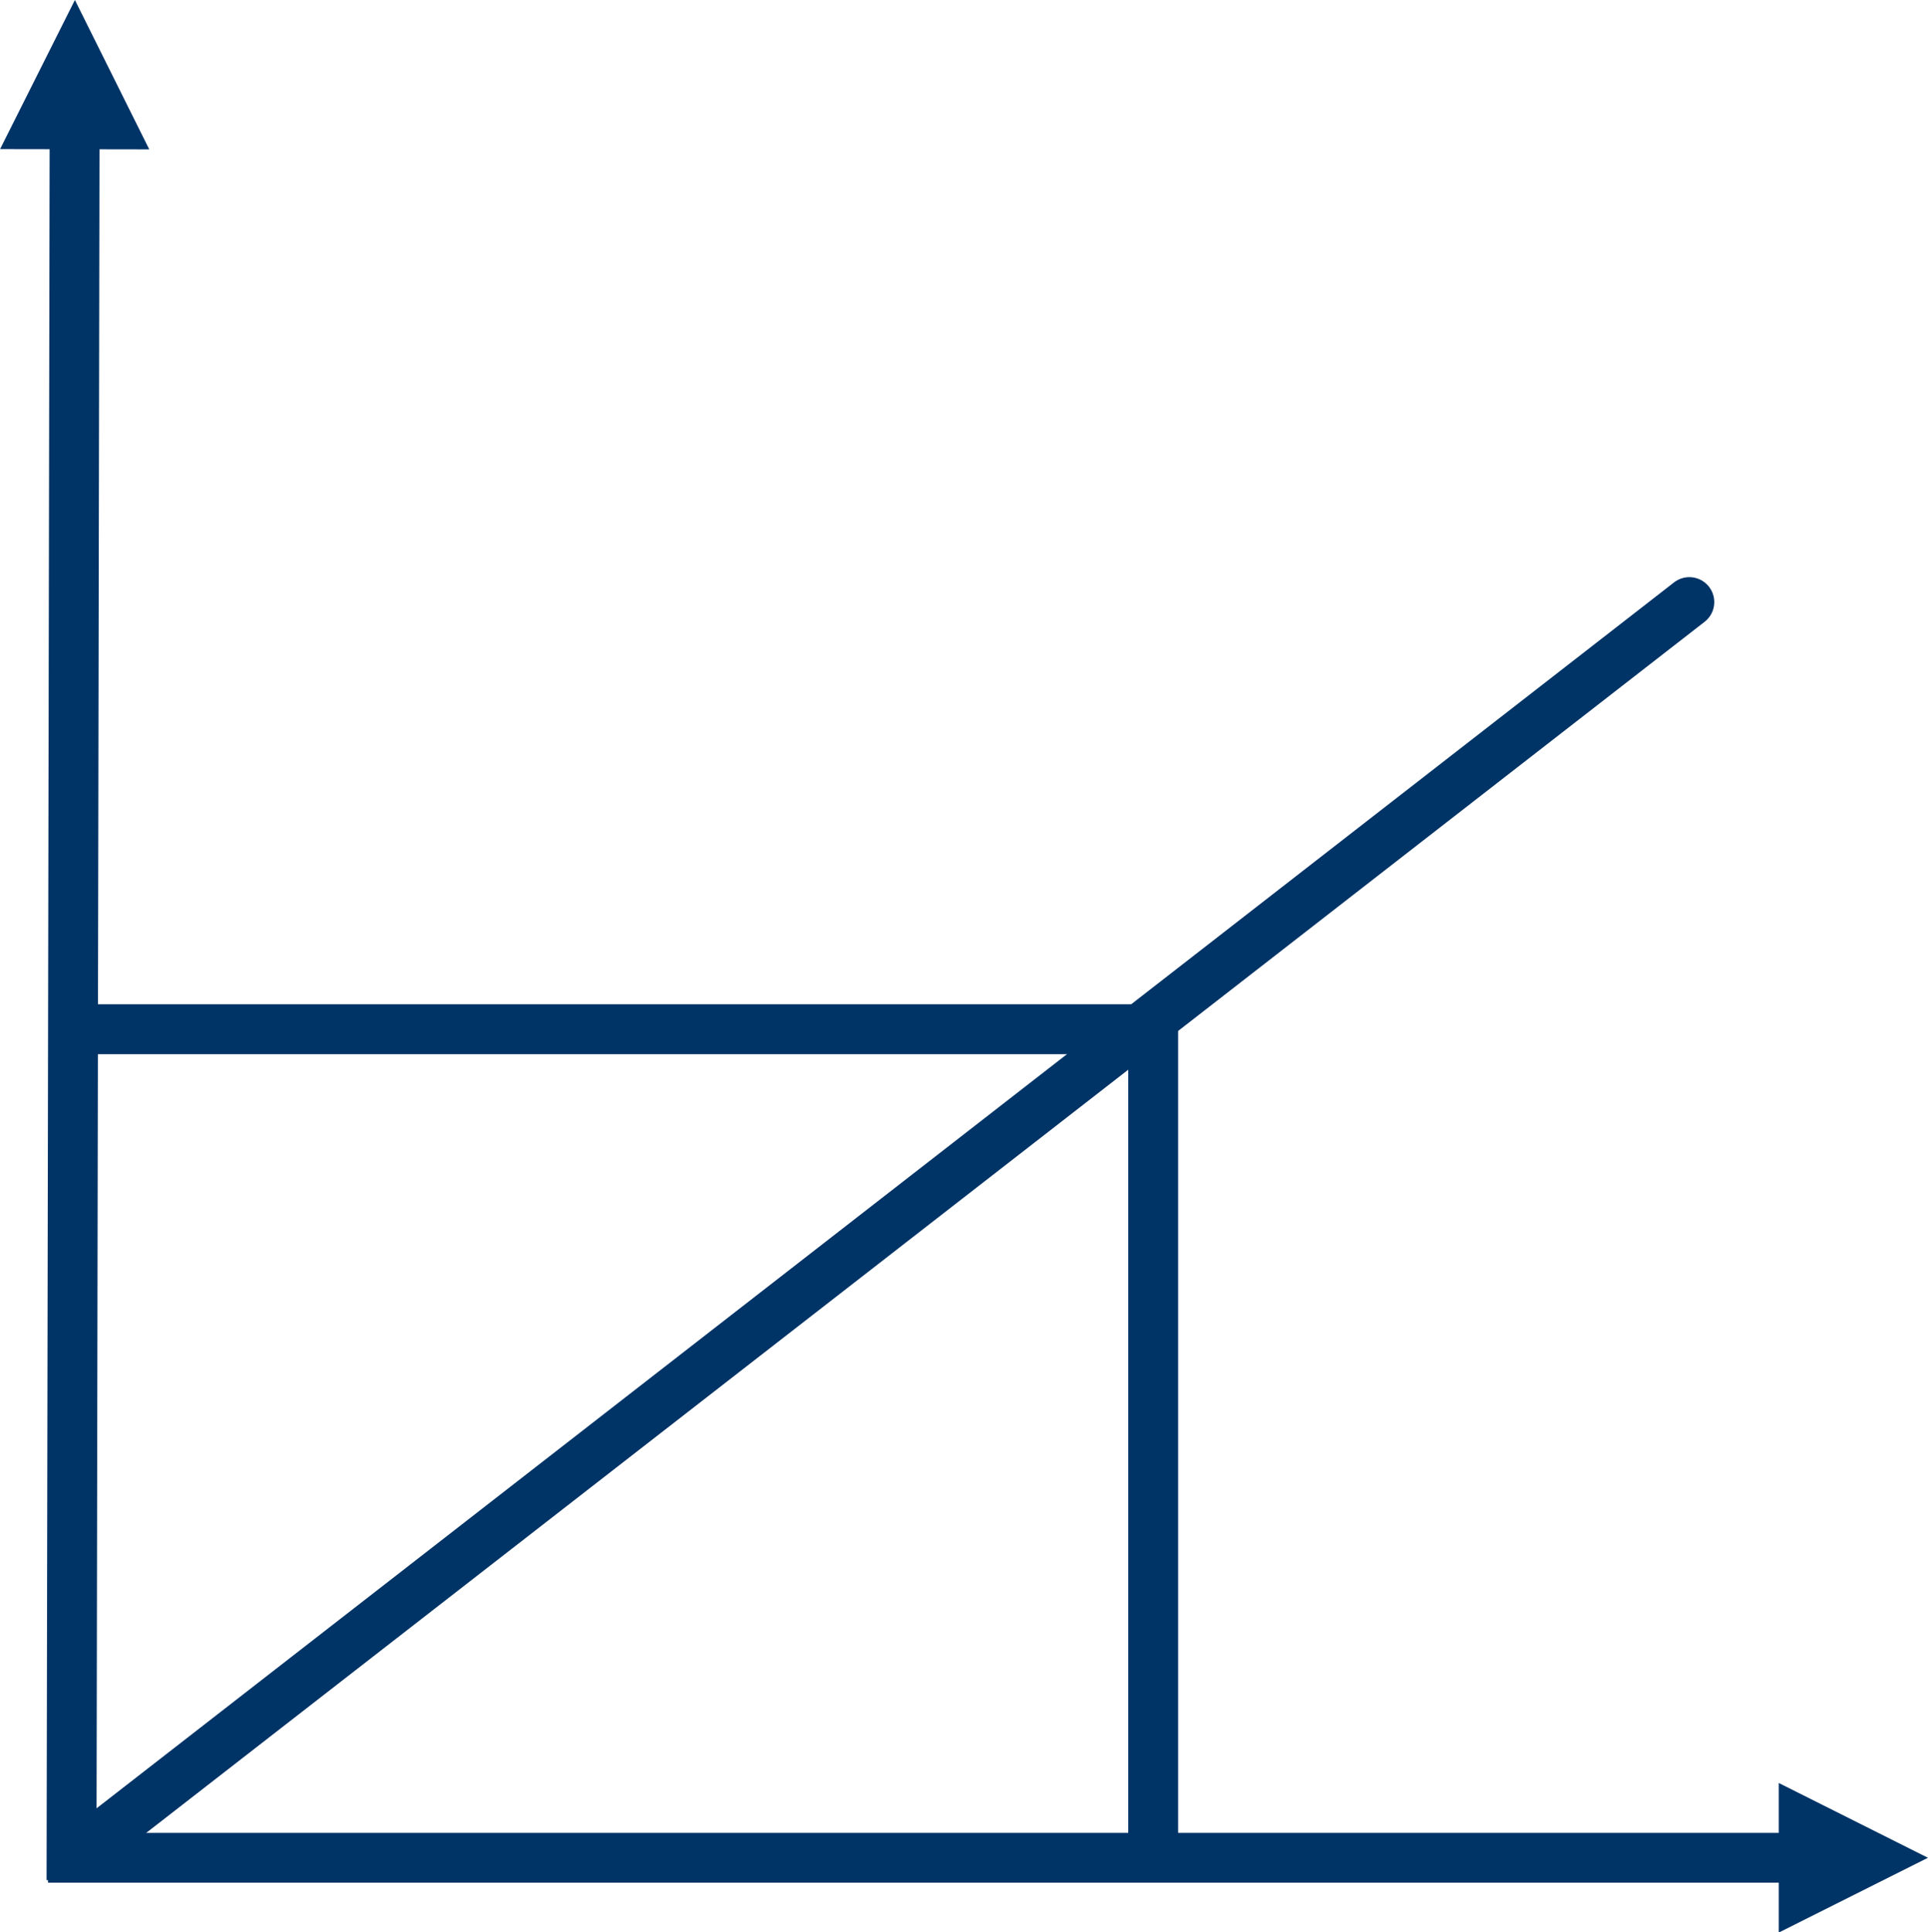
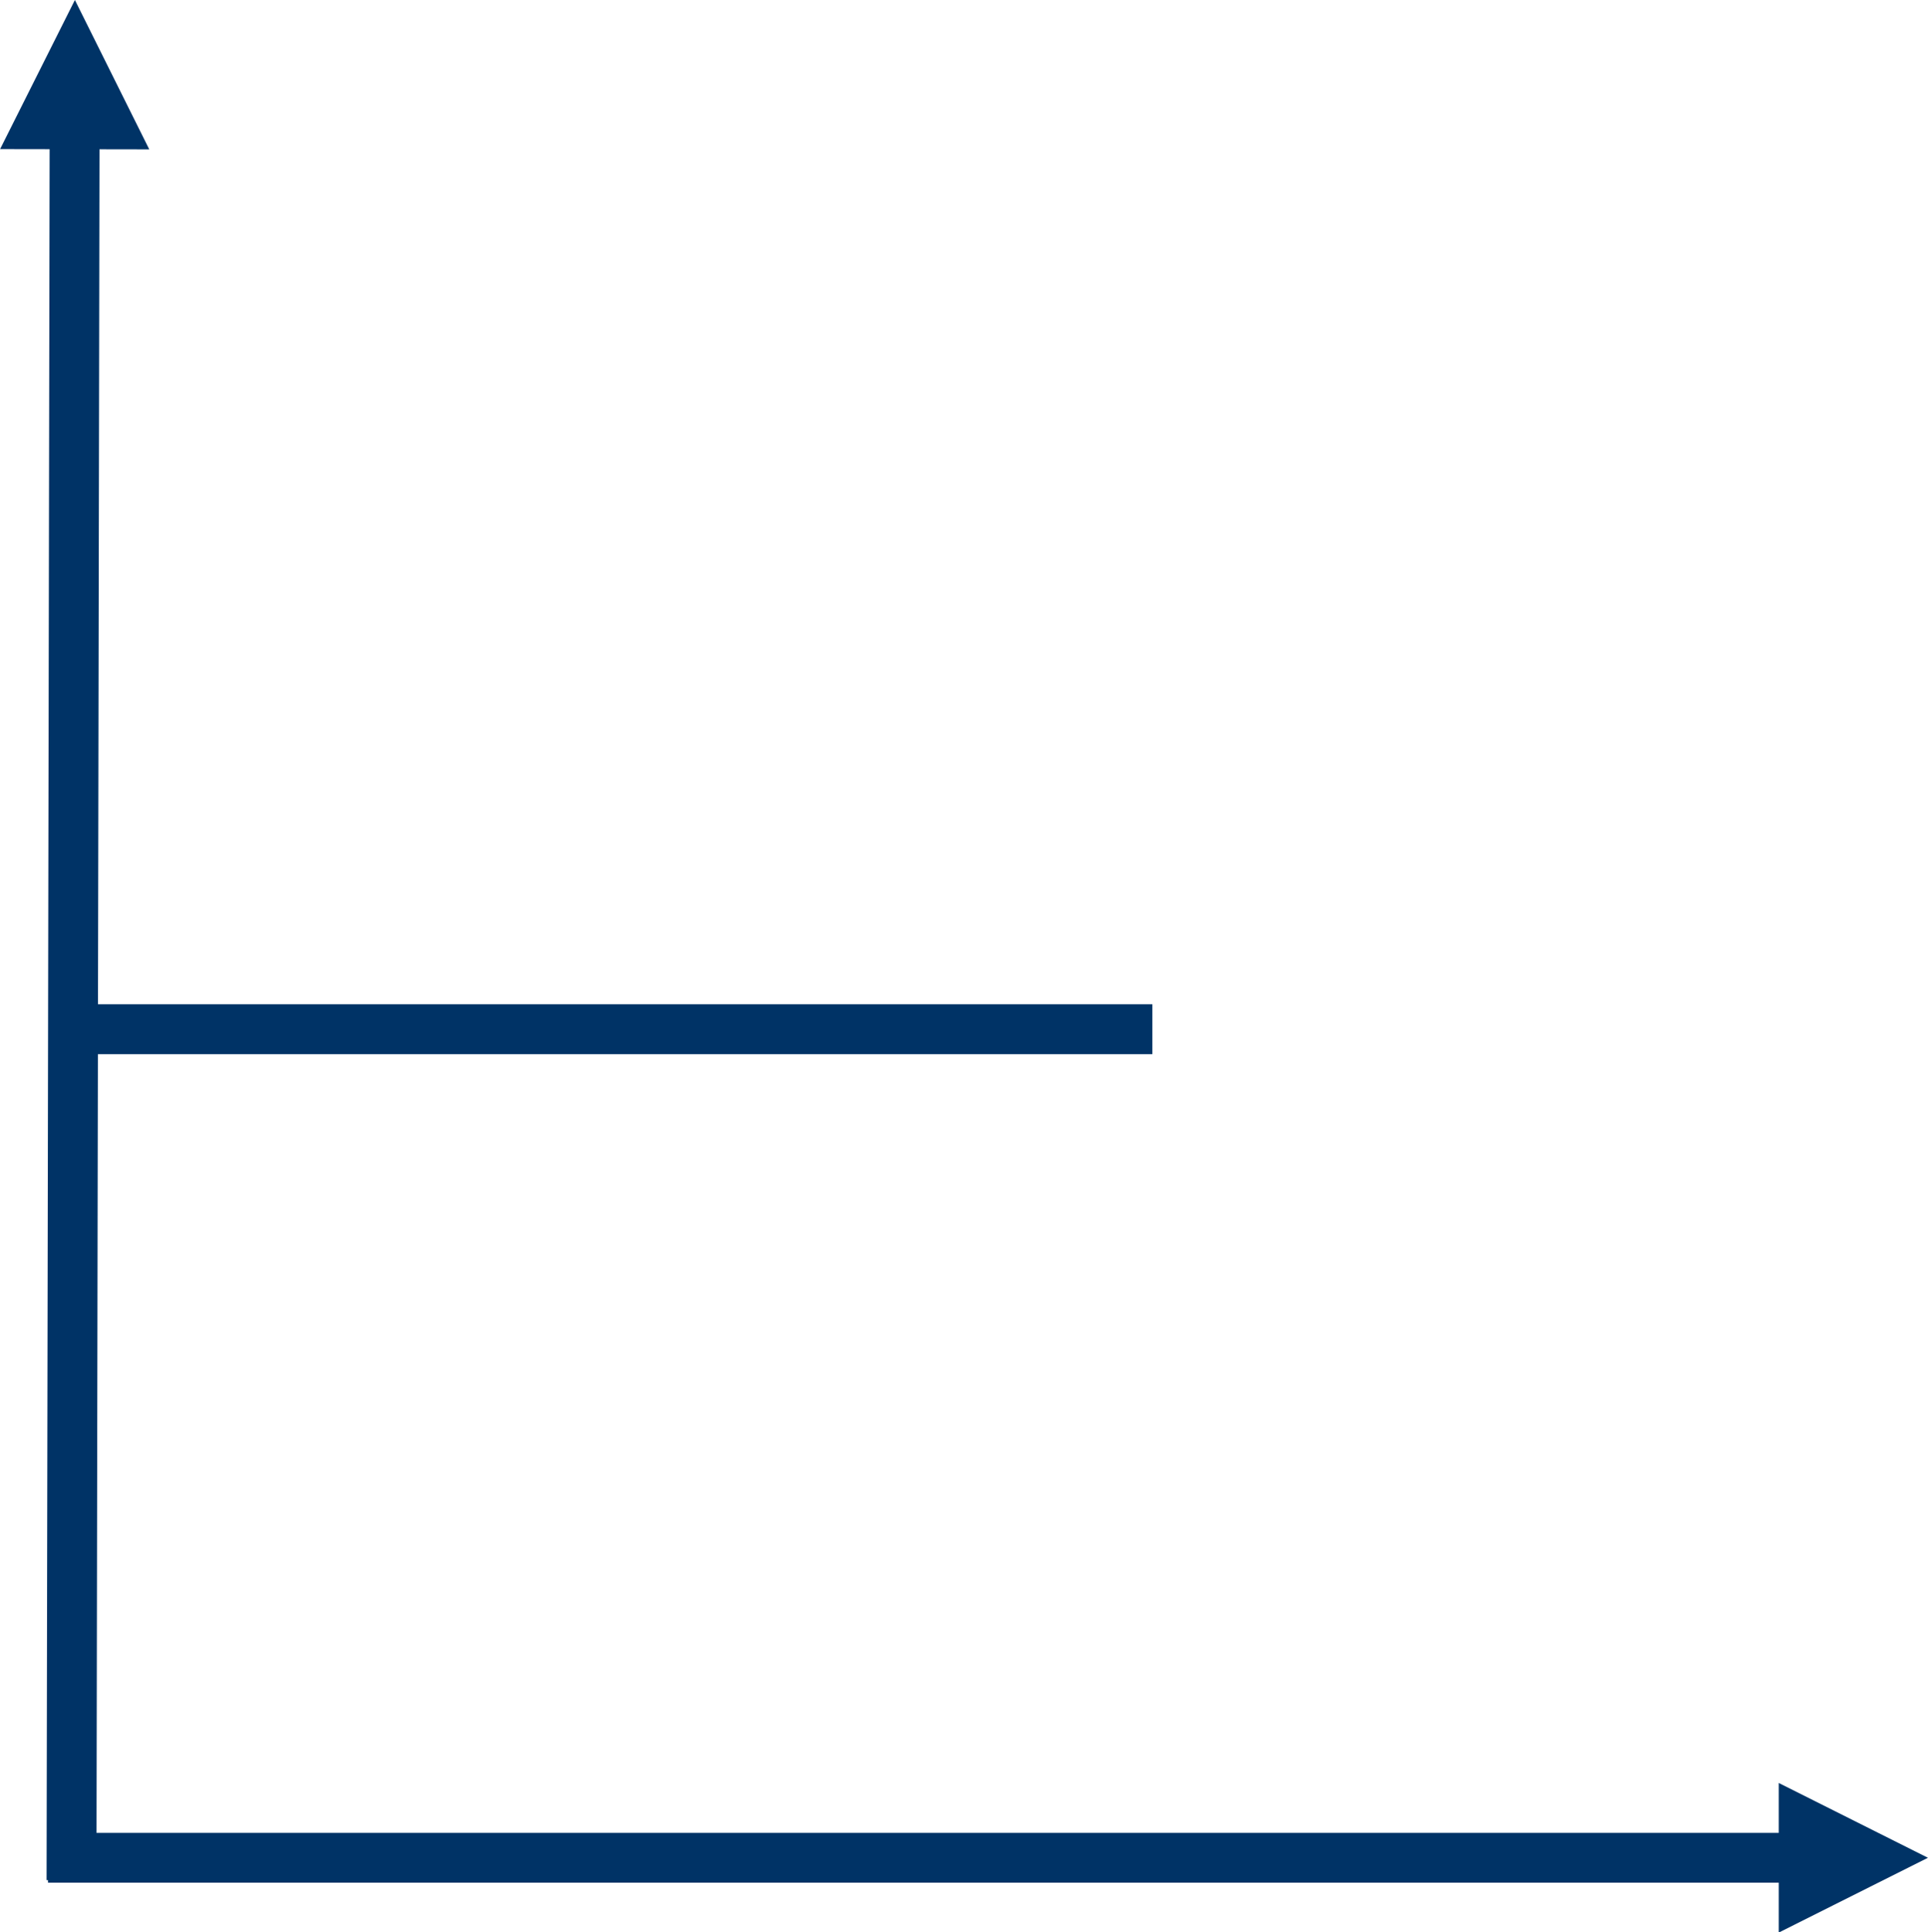
<svg xmlns="http://www.w3.org/2000/svg" width="38.663" height="38.747">
  <path data-name="Pfad 103" d="M.963 36.752h35.206v1H.963zm34.707-1l2.992 1.5-2.992 1.5z" fill="#036" />
  <path data-name="Pfad 104" d="M1.934 37.7l.062-35.206h-1L.934 37.7zM2.993 2.995L1.502 0l-1.5 2.99z" fill="#036" />
-   <path data-name="Pfad 105" d="M1.834 36.973l32.043-24.9" fill="none" stroke="#036" stroke-linecap="round" />
-   <path data-name="Pfad 106" d="M23.125 37.124V20.638" fill="none" stroke="#036" />
  <path data-name="Pfad 107" d="M23.109 20.638H1.435" fill="none" stroke="#036" />
</svg>